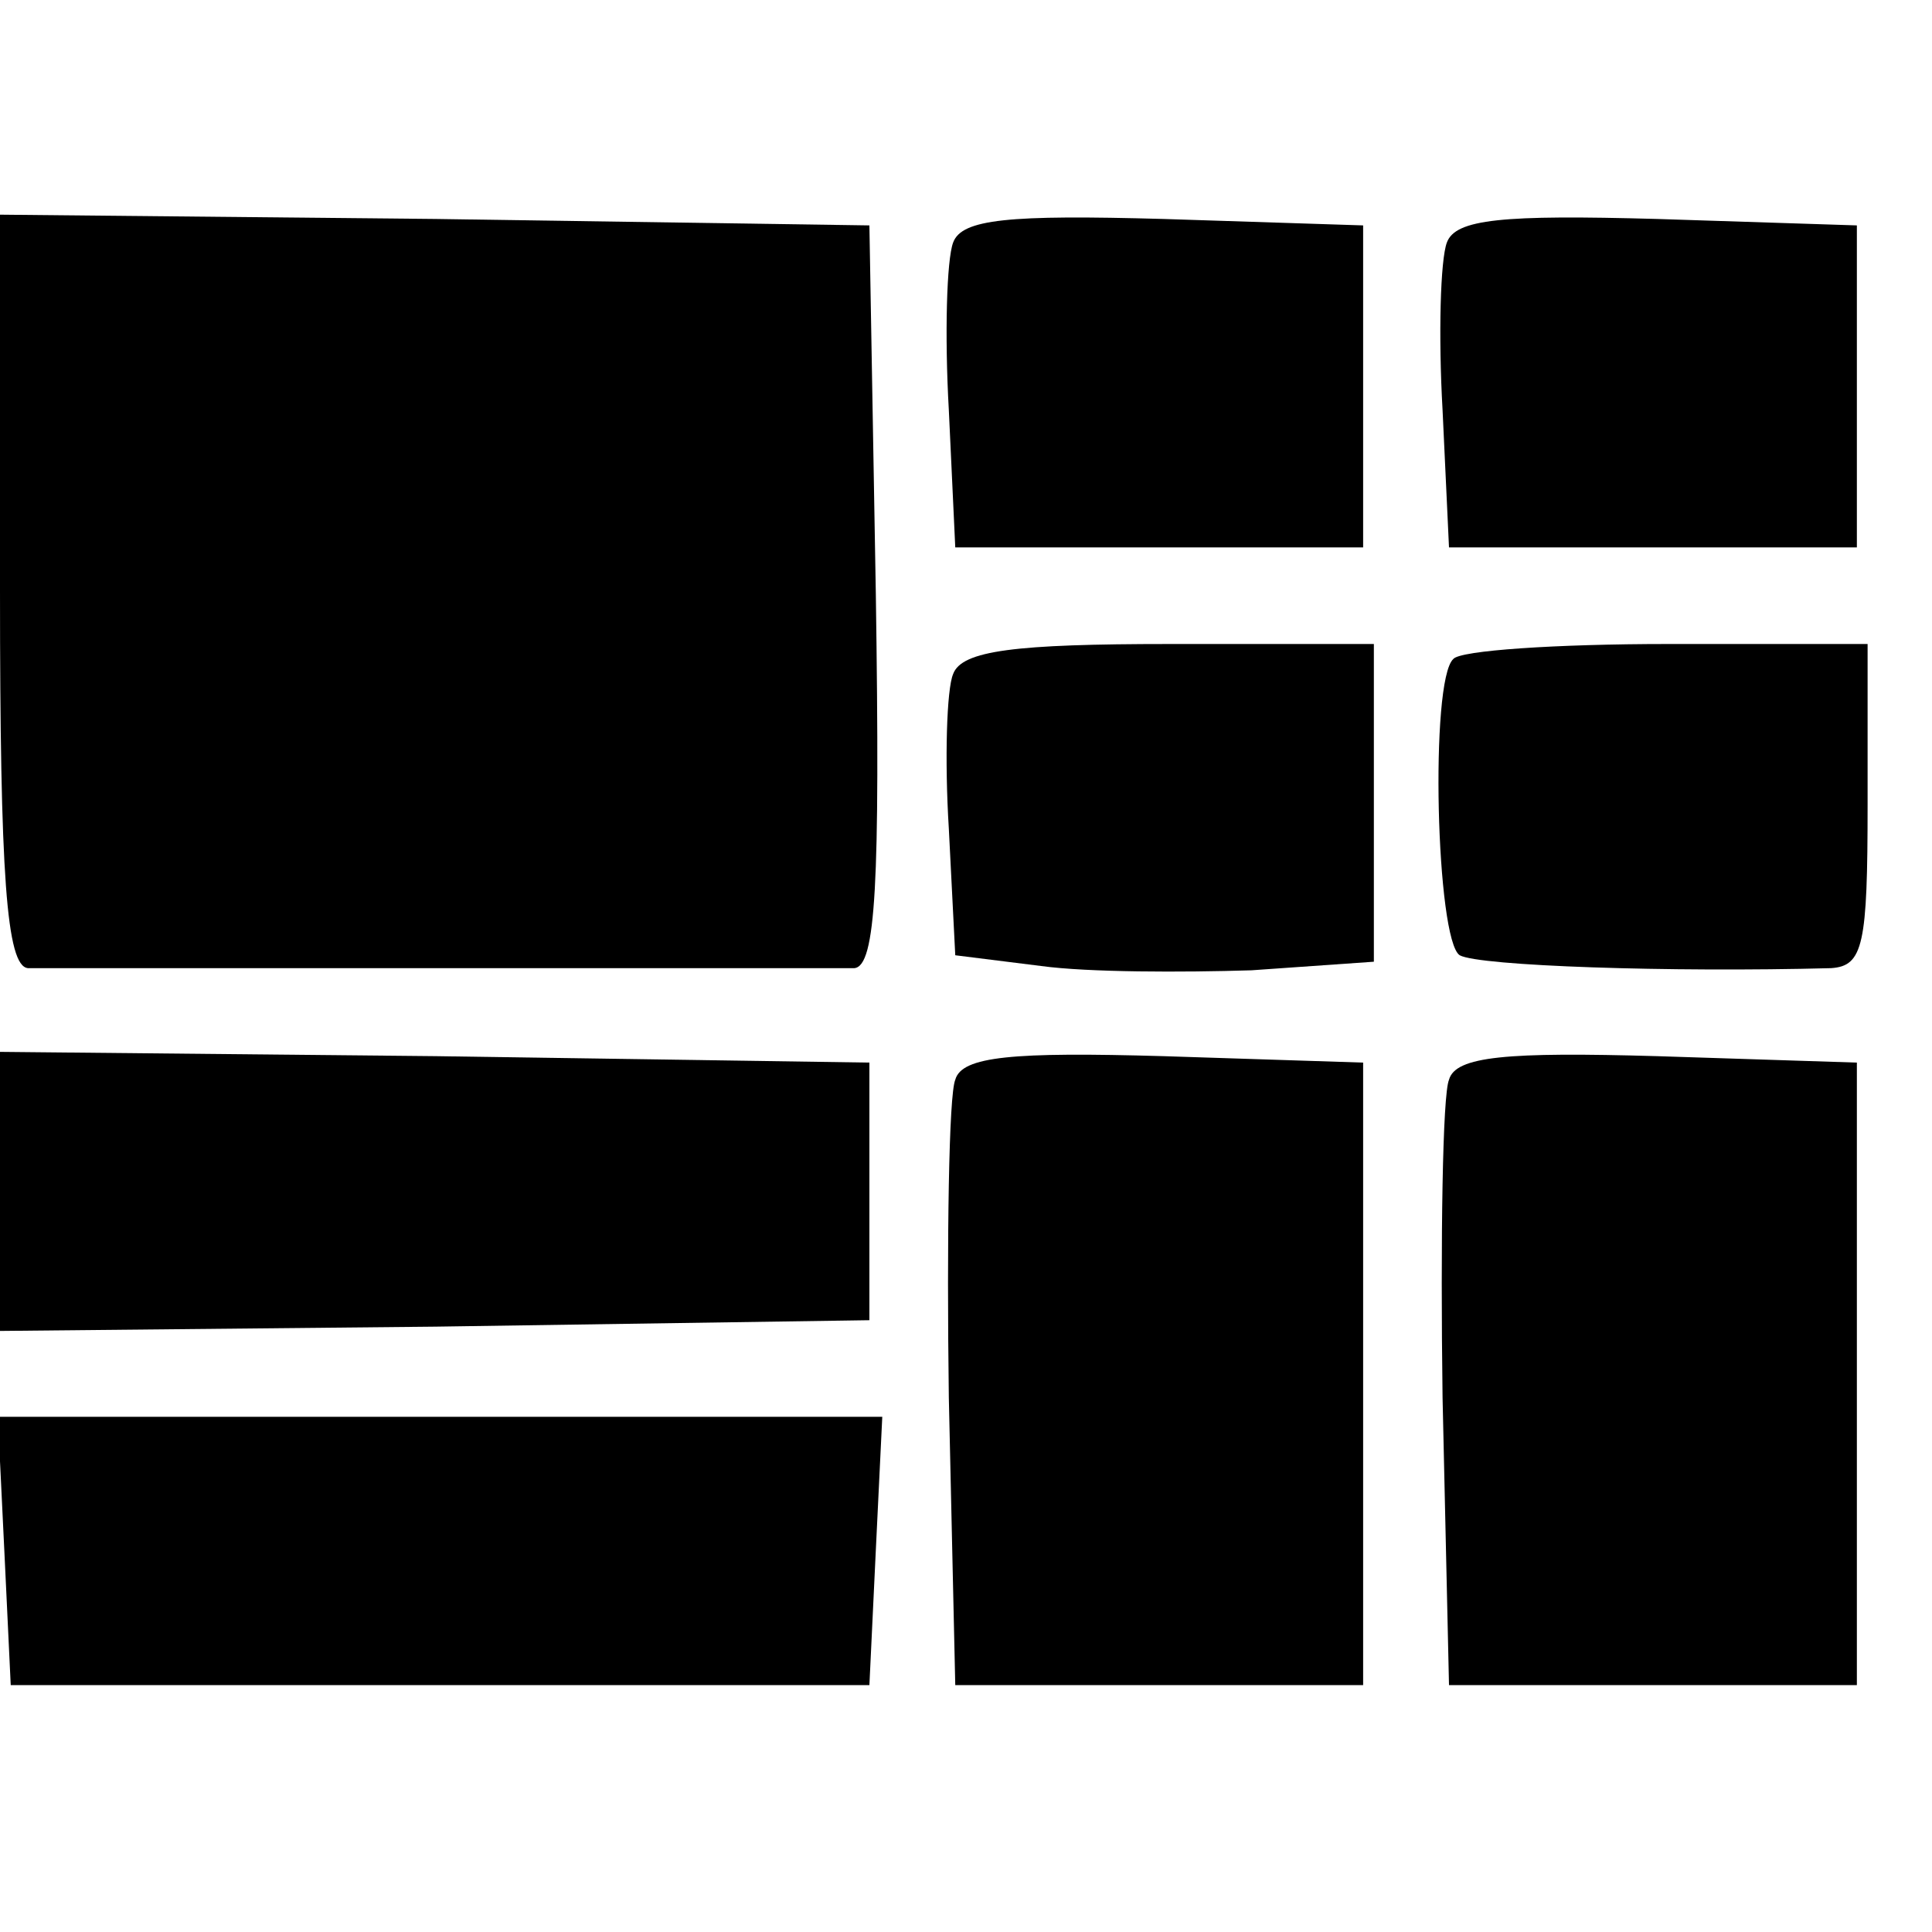
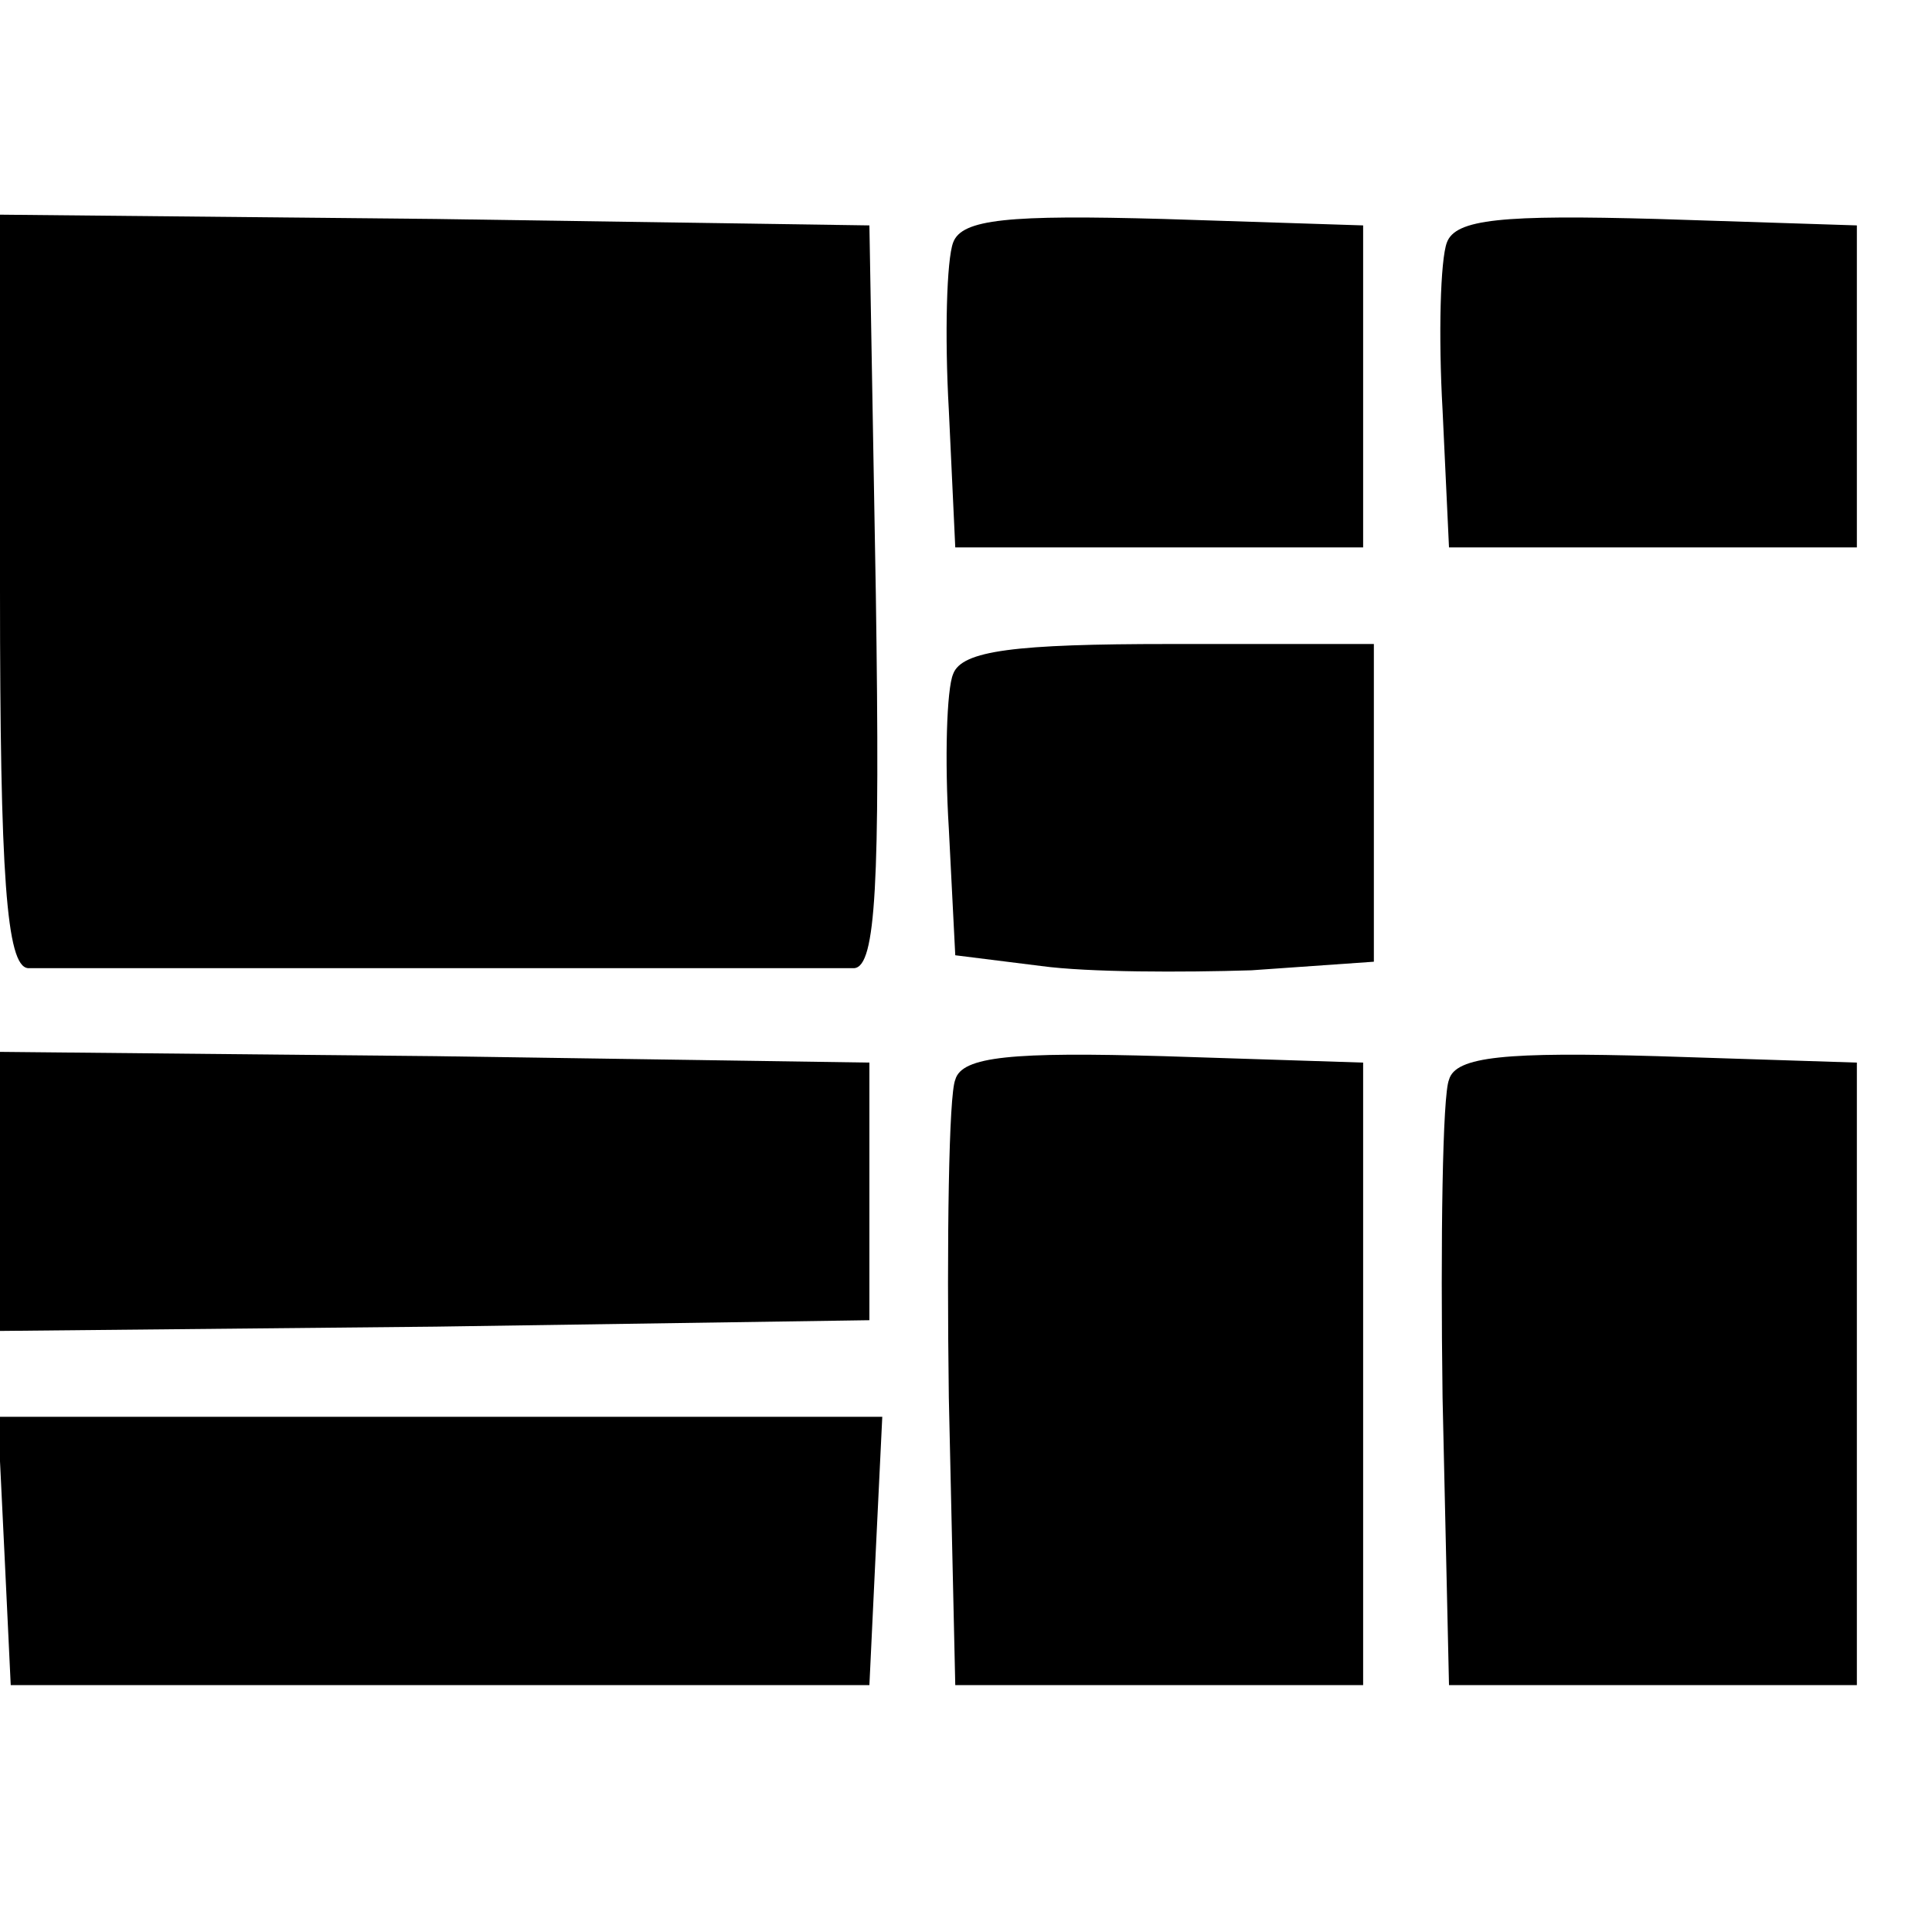
<svg xmlns="http://www.w3.org/2000/svg" version="1.0" width="90pt" height="90pt" viewBox="0 0 90 90" preserveAspectRatio="xMidYMid meet">
  <g transform="translate(0,90) scale(0.1,-0.1)" fill="#000000" stroke="none">
    <path d="M0 625 c0 -133 3 -175 13 -176 19 0 371 0 385 0 10 1 12 39 10 174 l-3 172 -202 3 -203 2 0 -175z" />
    <path d="M444 787 c-3 -8 -4 -43 -2 -78 l3 -64 95 0 95 0 0 75 0 75 -93 3 c-72 2 -94 0 -98 -11z" />
    <path d="M674 787 c-3 -8 -4 -43 -2 -78 l3 -64 95 0 95 0 0 75 0 75 -93 3 c-72 2 -94 0 -98 -11z" />
    <path d="M444 586 c-3 -7 -4 -40 -2 -72 l3 -59 40 -5 c22 -3 66 -3 98 -2 l57 4 0 74 0 74 -95 0 c-72 0 -97 -3 -101 -14z" />
-     <path d="M677 593 c-11 -10 -8 -131 3 -138 9 -5 98 -8 173 -6 15 1 17 11 17 76 l0 75 -93 0 c-52 0 -97 -3 -100 -7z" />
    <path d="M0 345 l0 -65 203 2 202 3 0 60 0 60 -202 3 -203 2 0 -65z" />
    <path d="M445 397 c-3 -7 -4 -74 -3 -148 l3 -134 95 0 95 0 0 145 0 145 -93 3 c-70 2 -94 0 -97 -11z" />
    <path d="M675 397 c-3 -7 -4 -74 -3 -148 l3 -134 95 0 95 0 0 145 0 145 -93 3 c-70 2 -94 0 -97 -11z" />
    <path d="M2 178 l3 -63 200 0 200 0 3 63 3 62 -206 0 -206 0 3 -62z" />
  </g>
</svg>